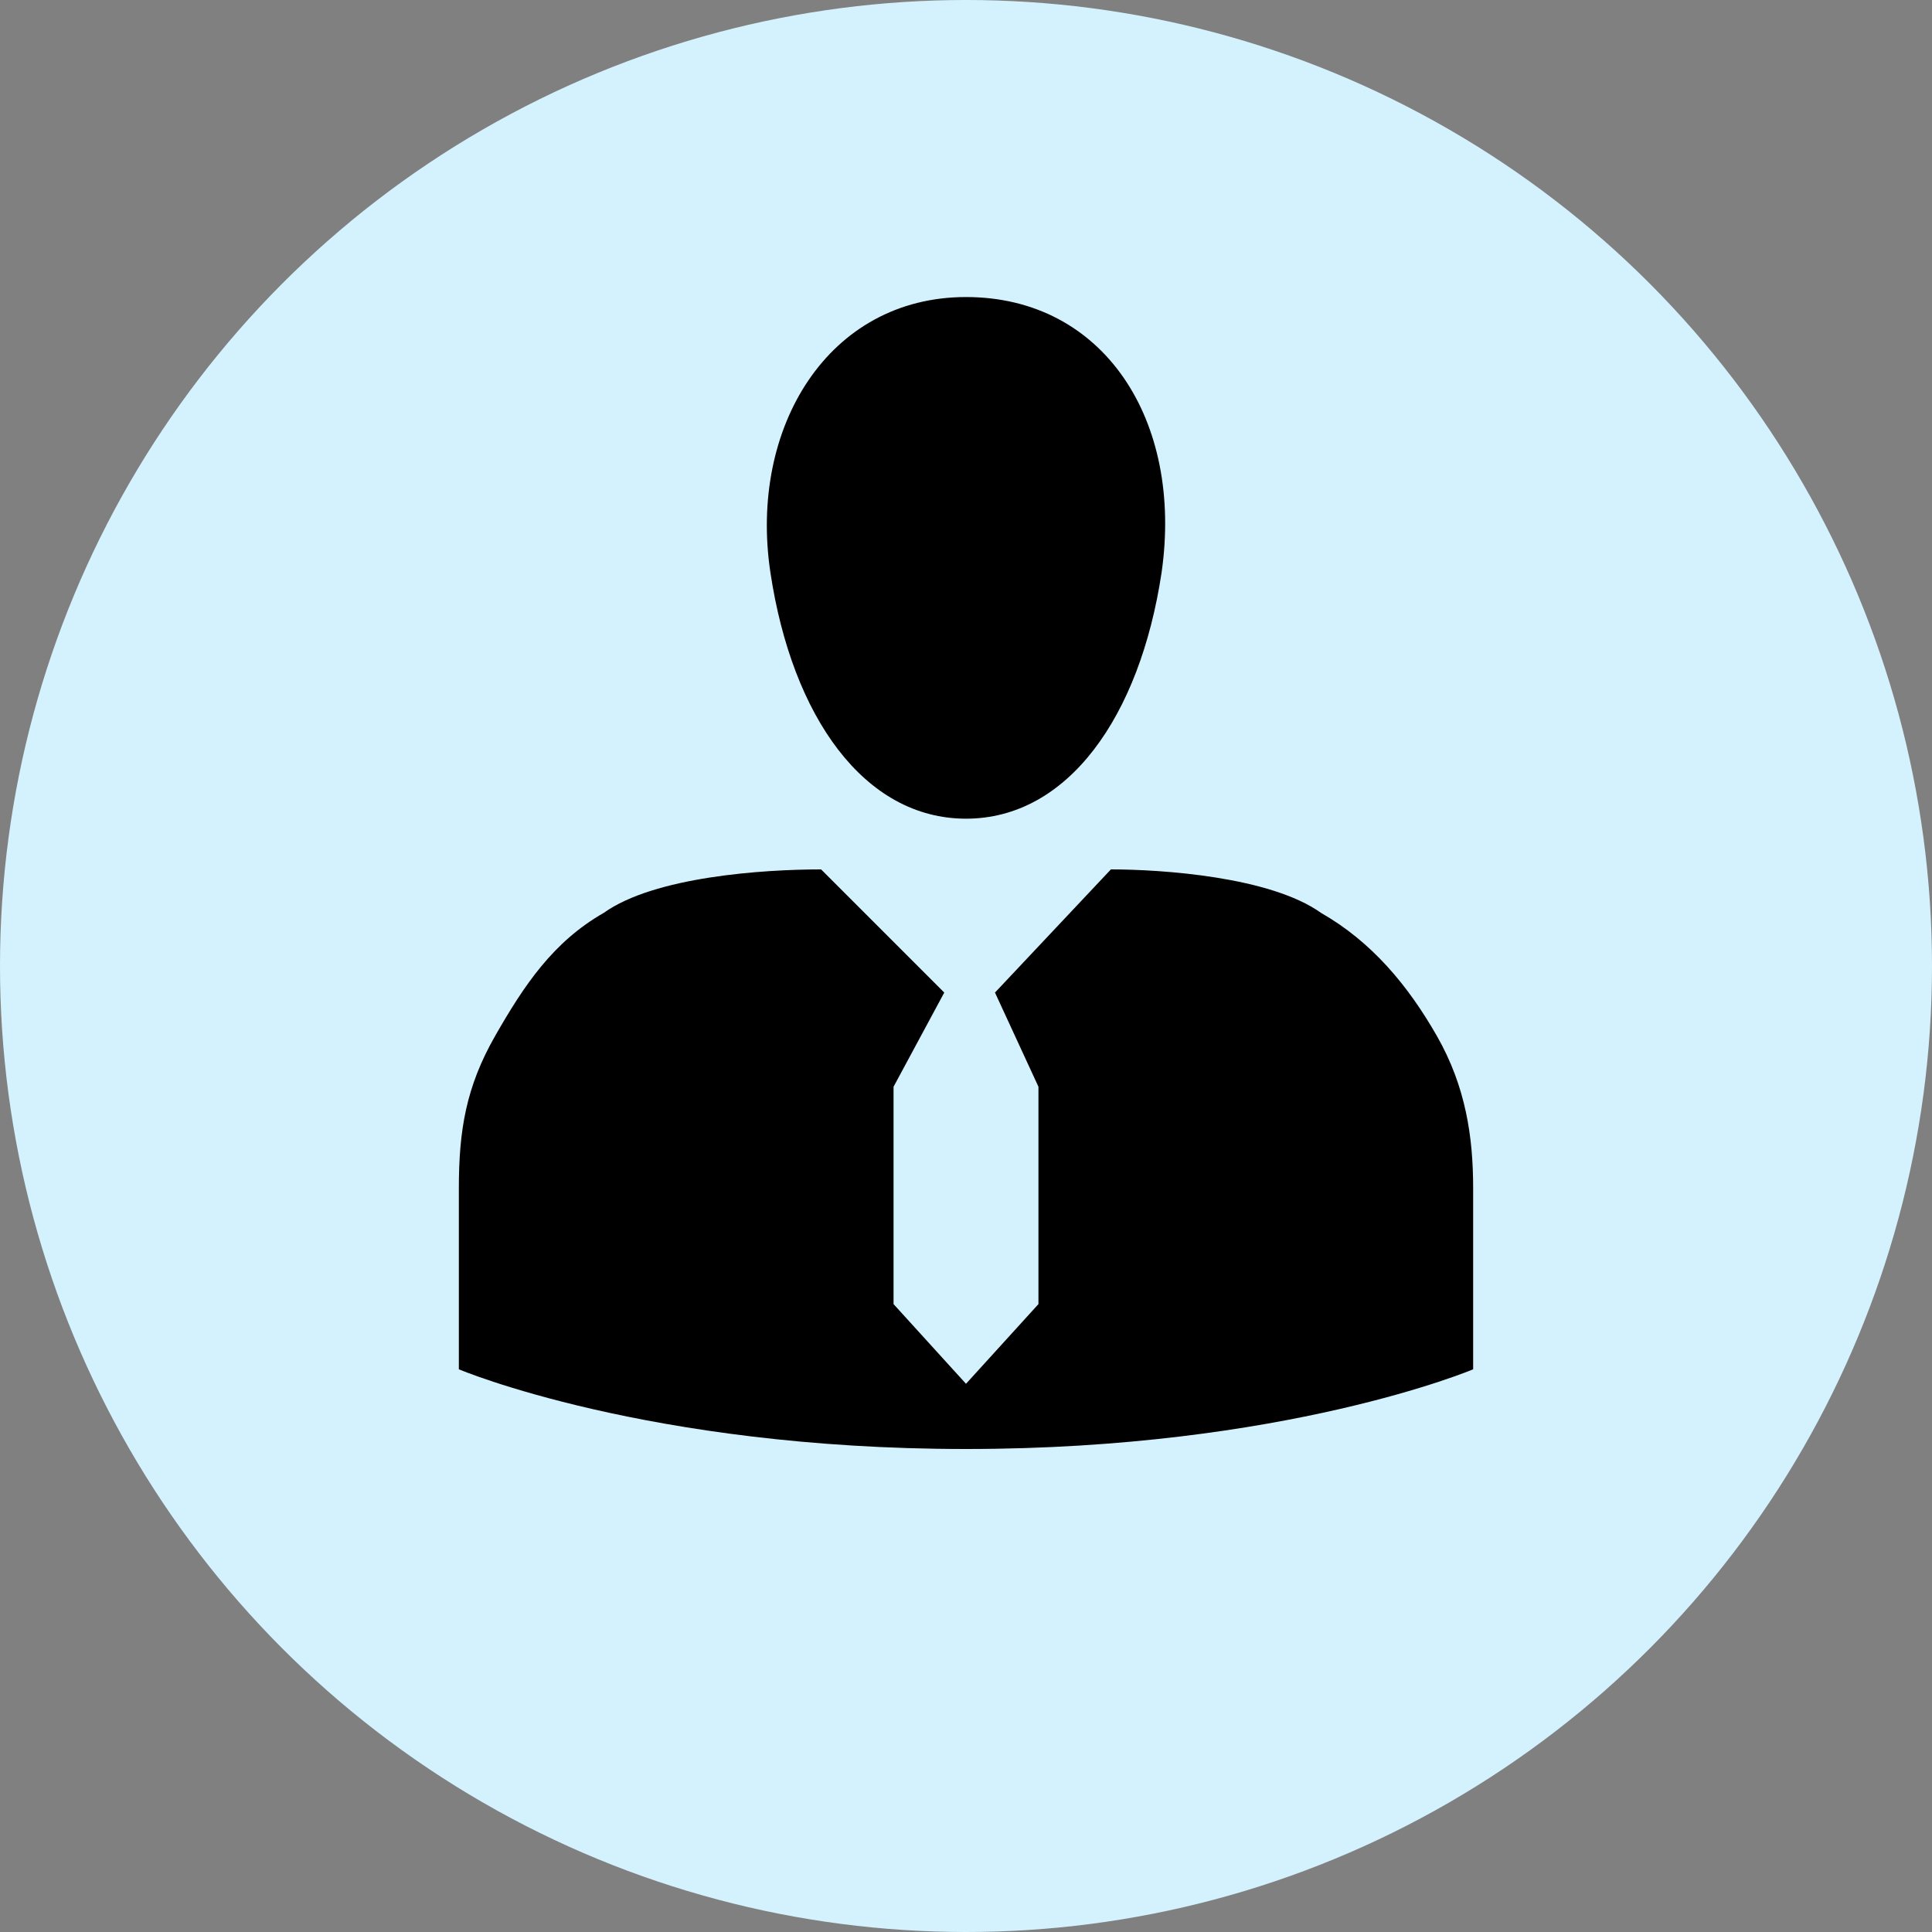
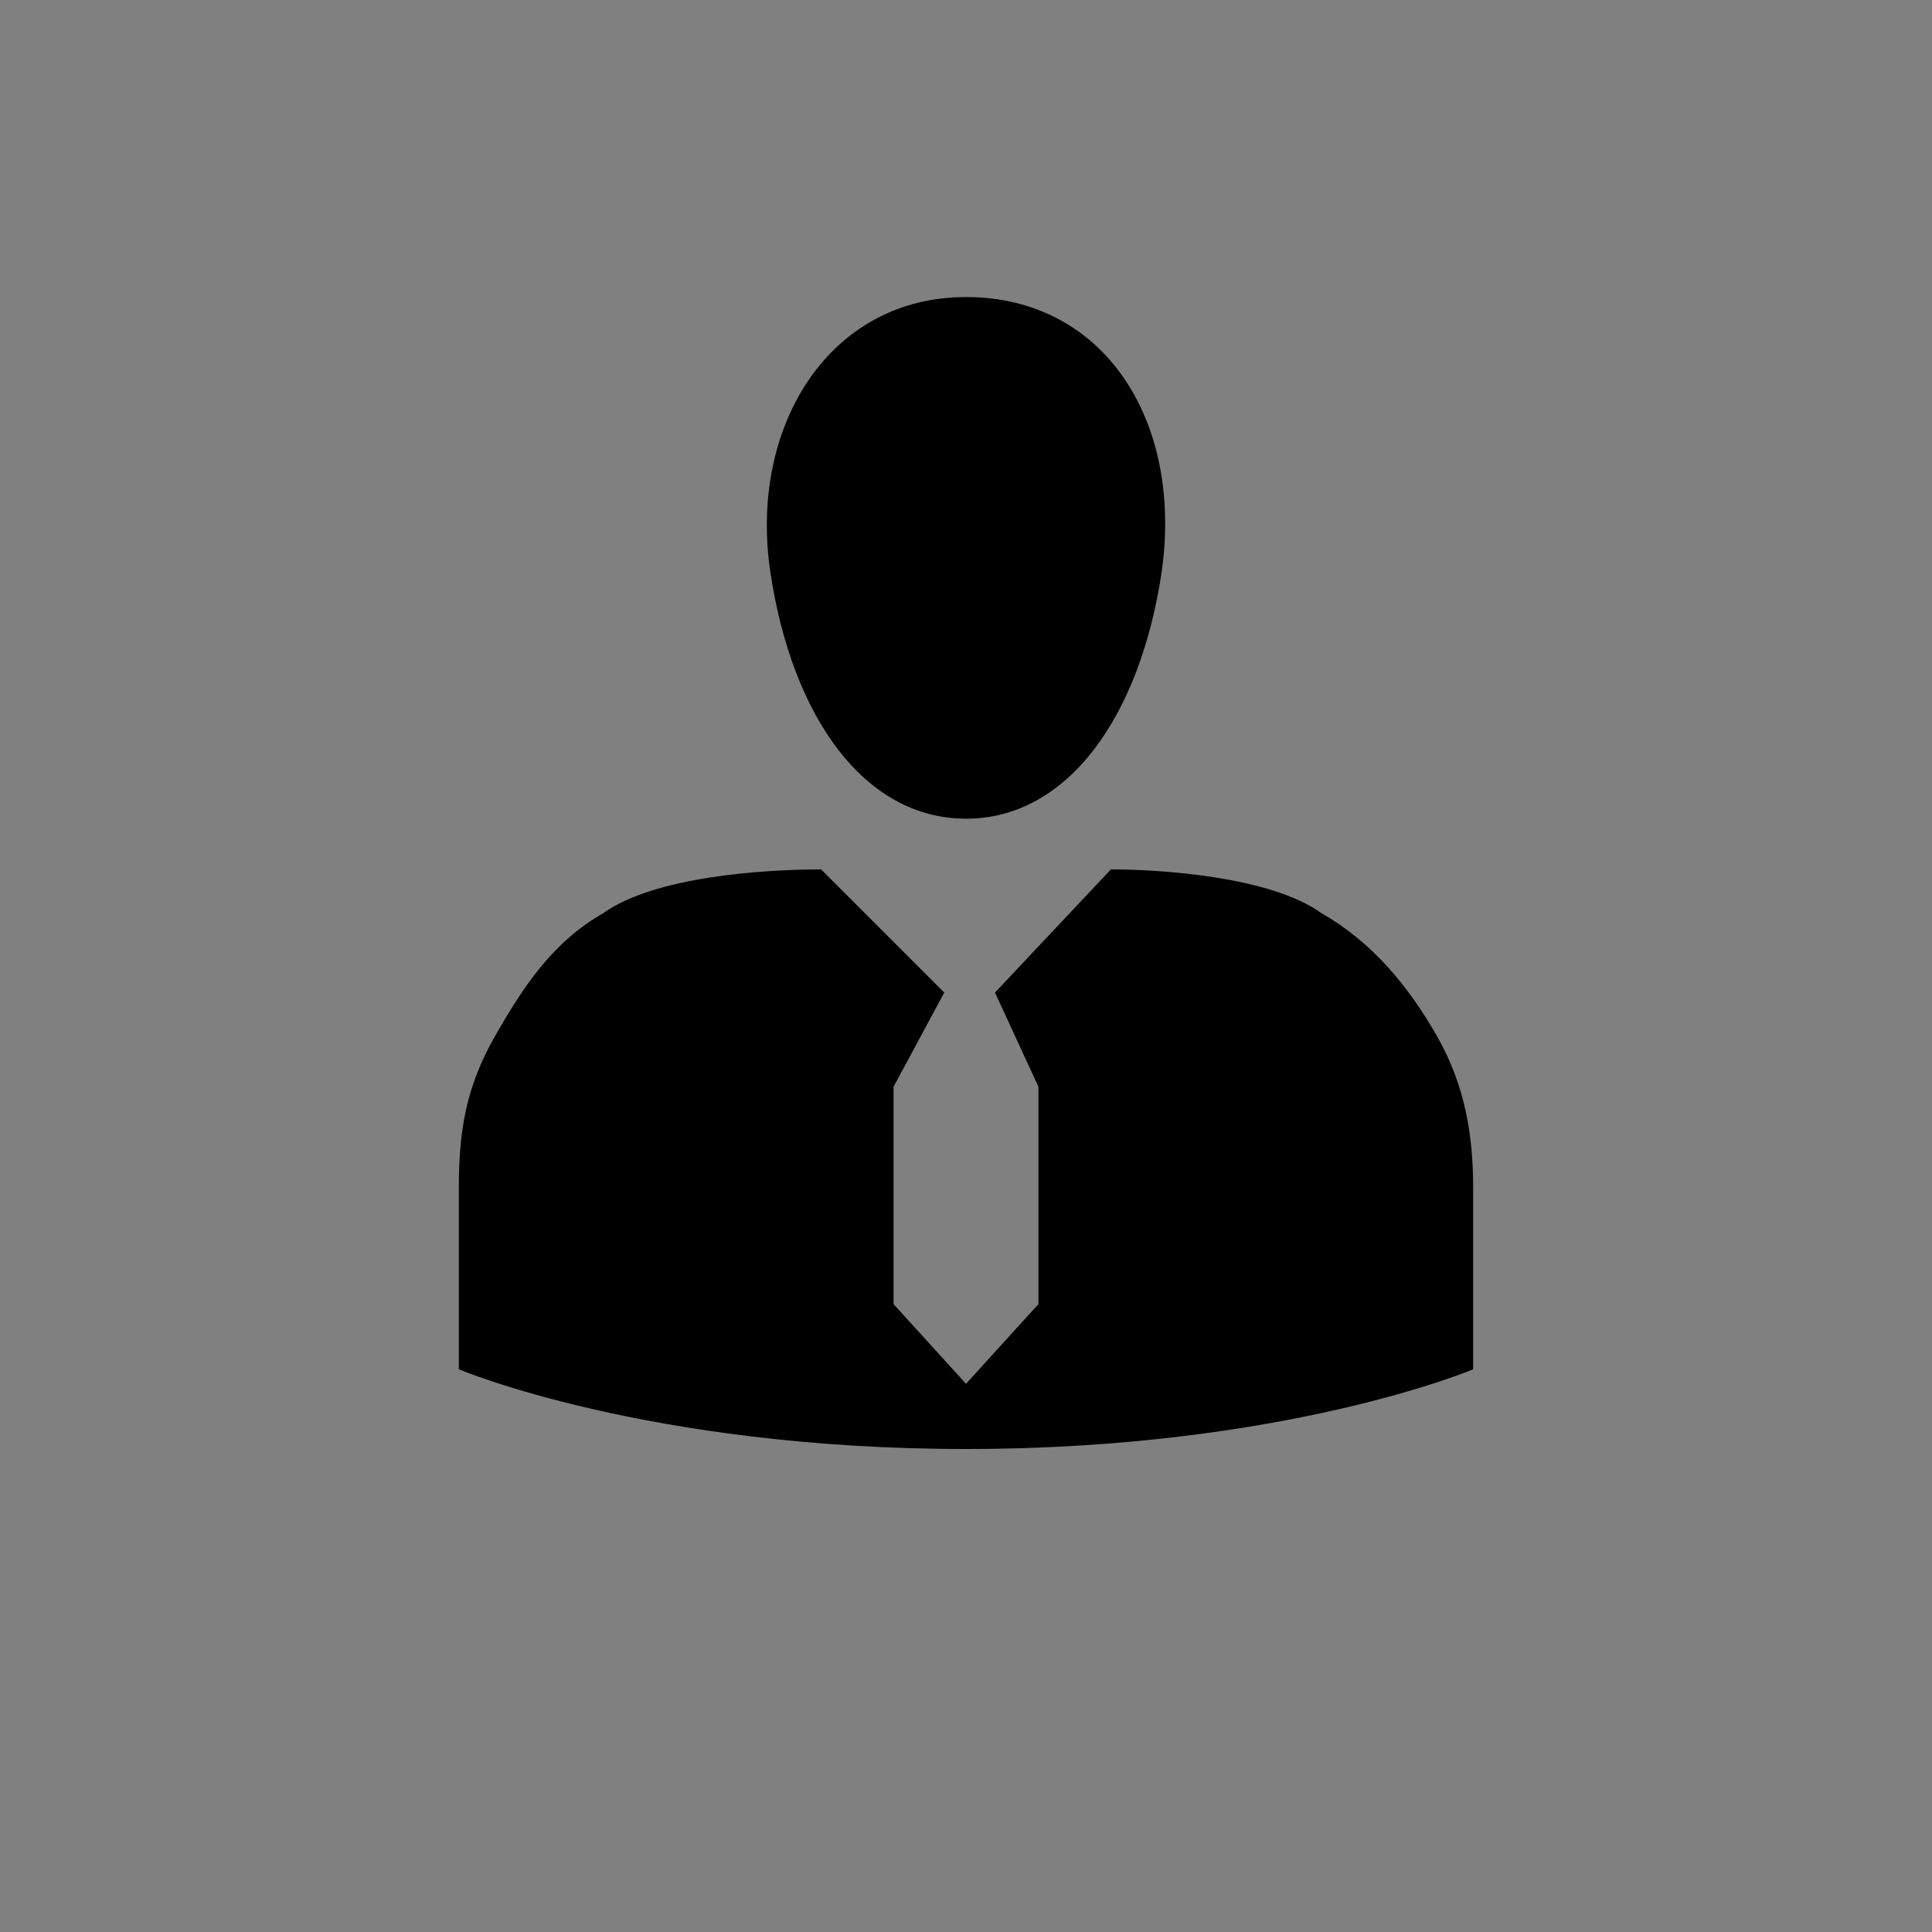
<svg xmlns="http://www.w3.org/2000/svg" width="80" height="80" viewBox="0 0 80 80" fill="none">
  <rect x="0" y="0" width="80" height="80" fill="#808080" stroke="none" />
-   <circle cx="40" cy="40" r="40" fill="#D4F2FE" />
  <path d="M61 56.7V49.2C61 47.1 60.7 45 59.5 42.9C58.3 40.8 56.8 39 54.7 37.8C52.6 36.3 48.1 36 46 36L41.2 41.1L43 45V54L40 57.3L37 54V45L39.1 41.1L34 36C31.6 36 27.1 36.3 25 37.8C22.9 39 21.7 40.8 20.5 42.9C19.3 45 19 46.8 19 49.2V56.7C19 56.7 26.8 60 40 60C53.2 60 61 56.7 61 56.7ZM40 12.3C34.3 12.3 31 17.7 31.9 23.7C32.8 29.7 35.8 33.9 40 33.9C44.2 33.9 47.2 29.7 48.1 23.7C49 17.4 45.7 12.3 40 12.3Z" fill="black" />
</svg>